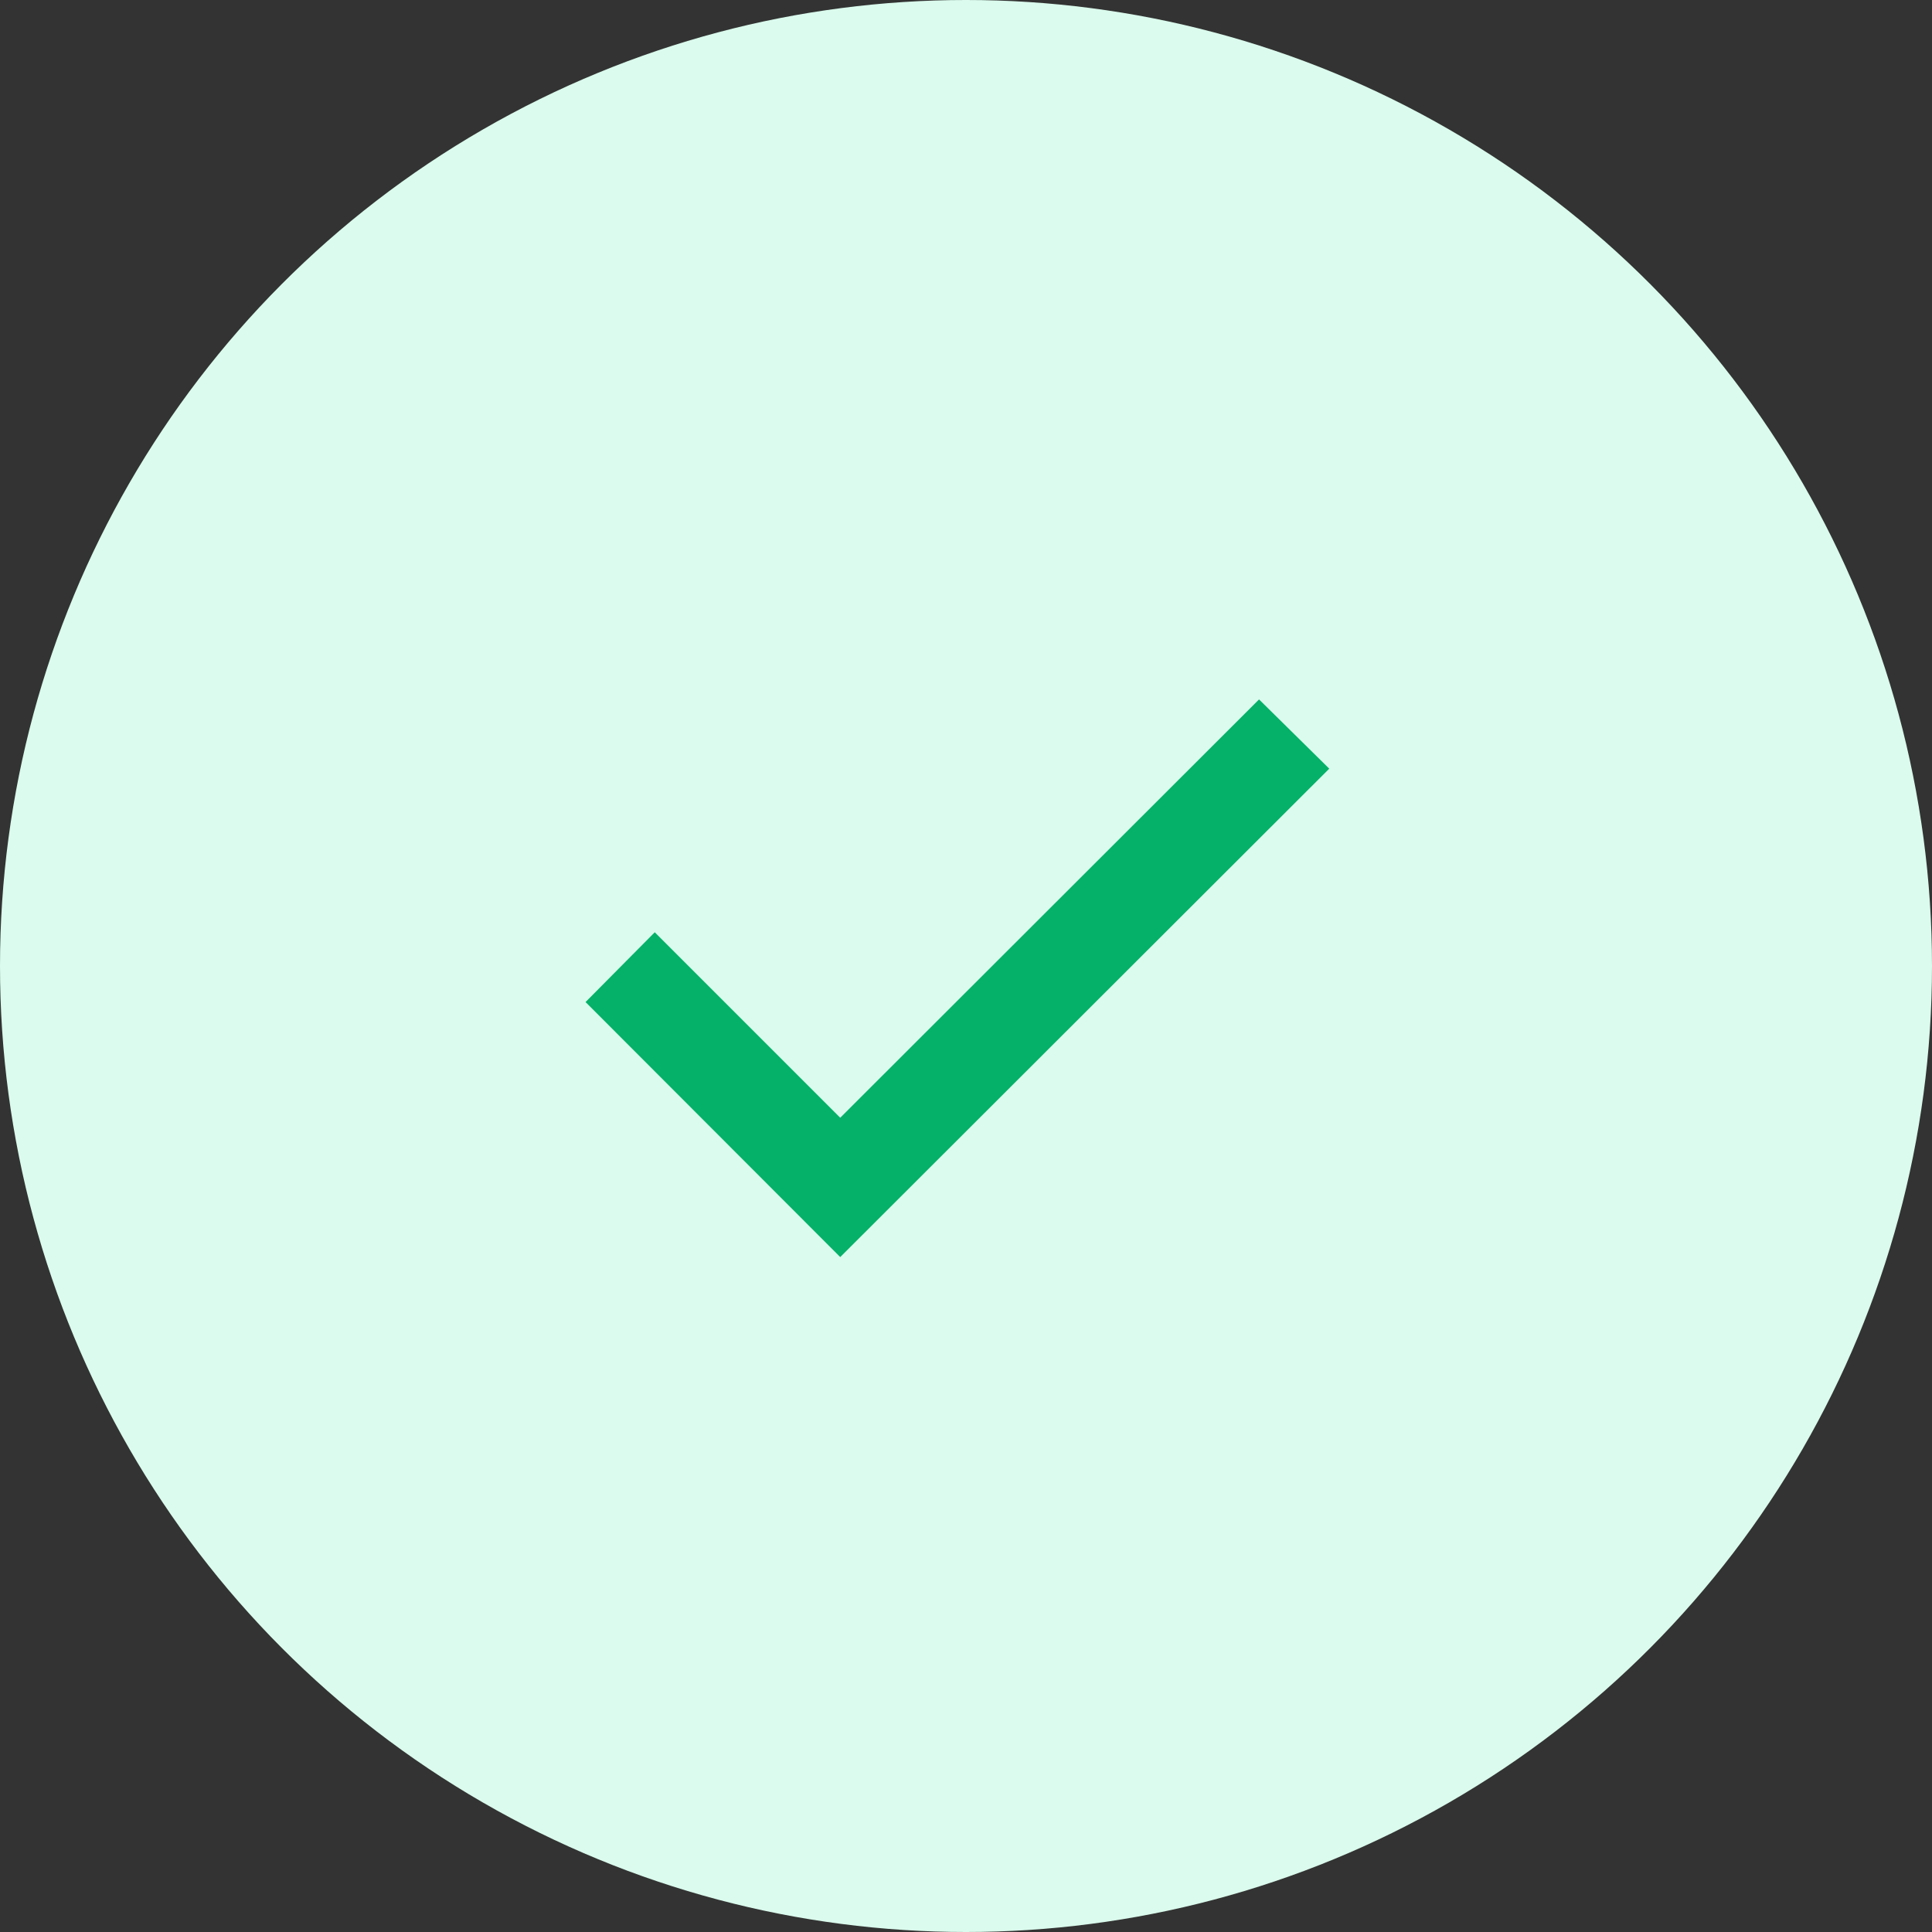
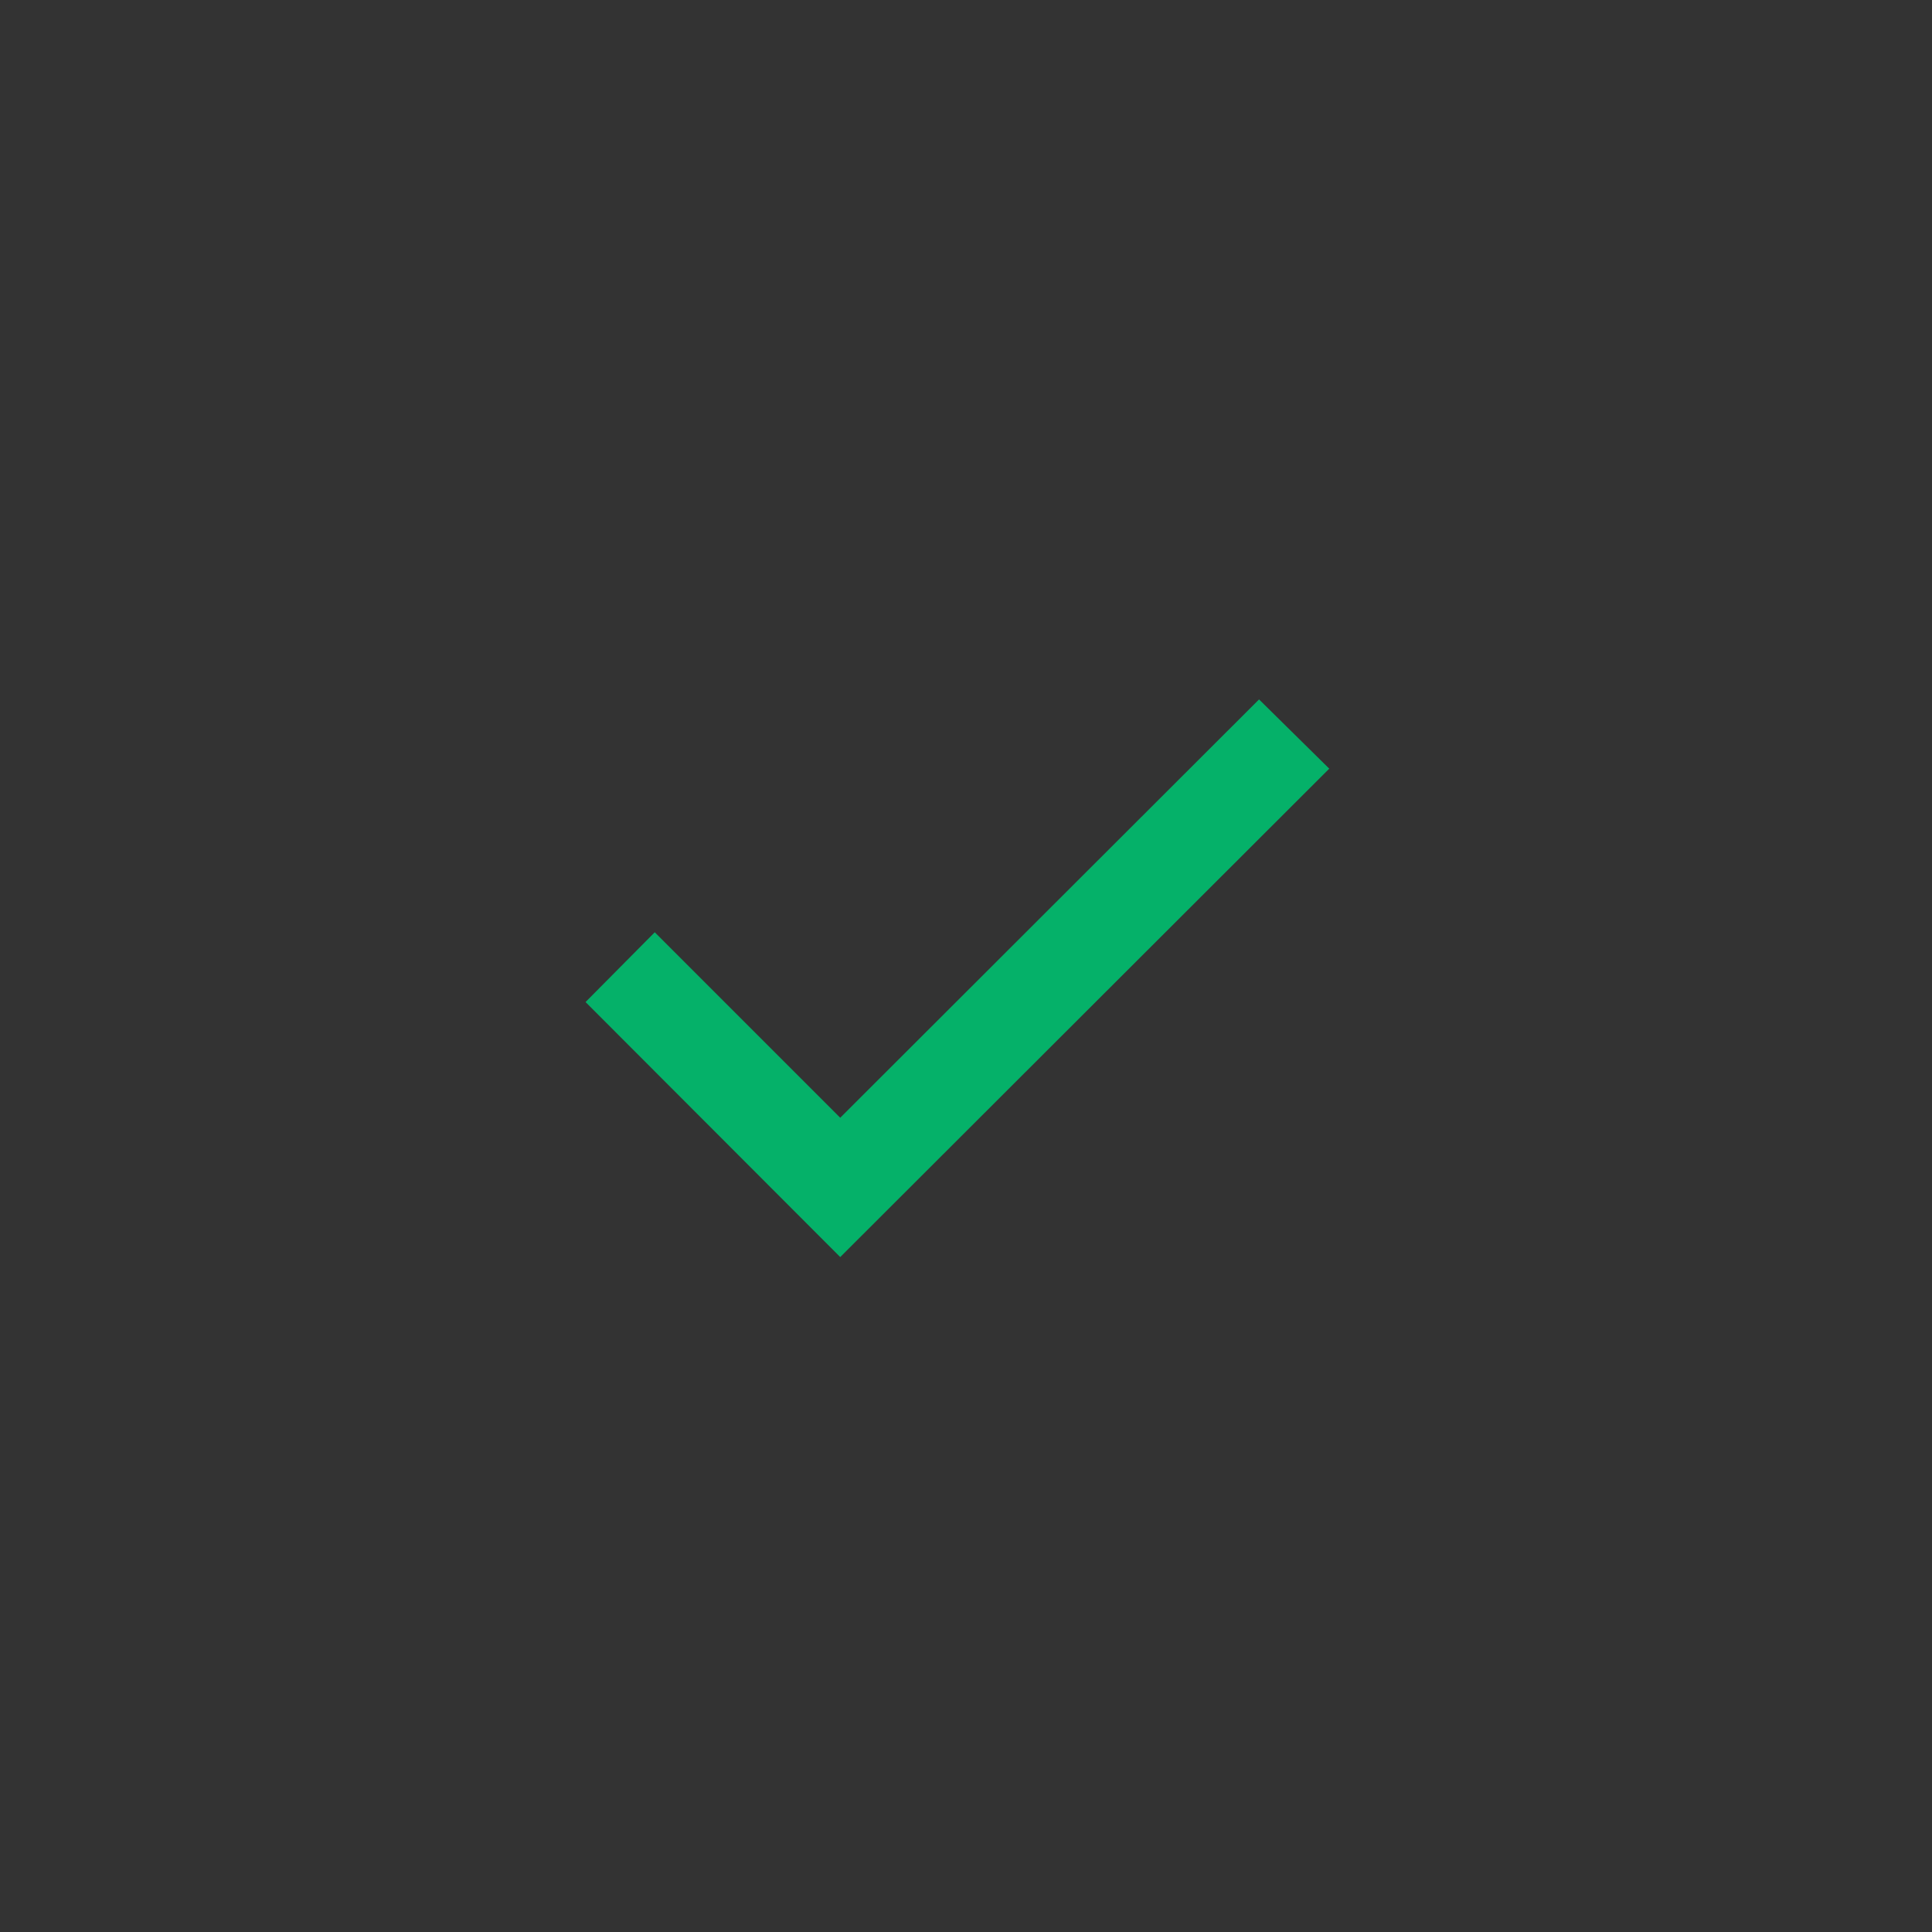
<svg xmlns="http://www.w3.org/2000/svg" width="50" height="50" viewBox="0 0 50 50">
  <rect x="0" y="0" width="50" height="50" fill="#333333" stroke="none" />
  <g id="ic_right_light" transform="translate(-657 -237)">
-     <circle id="Ellipse_115" data-name="Ellipse 115" cx="25" cy="25" r="25" transform="translate(657 237)" fill="#dafbed" />
    <path id="checked" d="M0,72.275l6.591,6.6L19.247,66.235,17.43,64.443,6.591,75.269l-4.8-4.8Z" transform="translate(672.154 190.658)" fill="#05b169" />
  </g>
</svg>